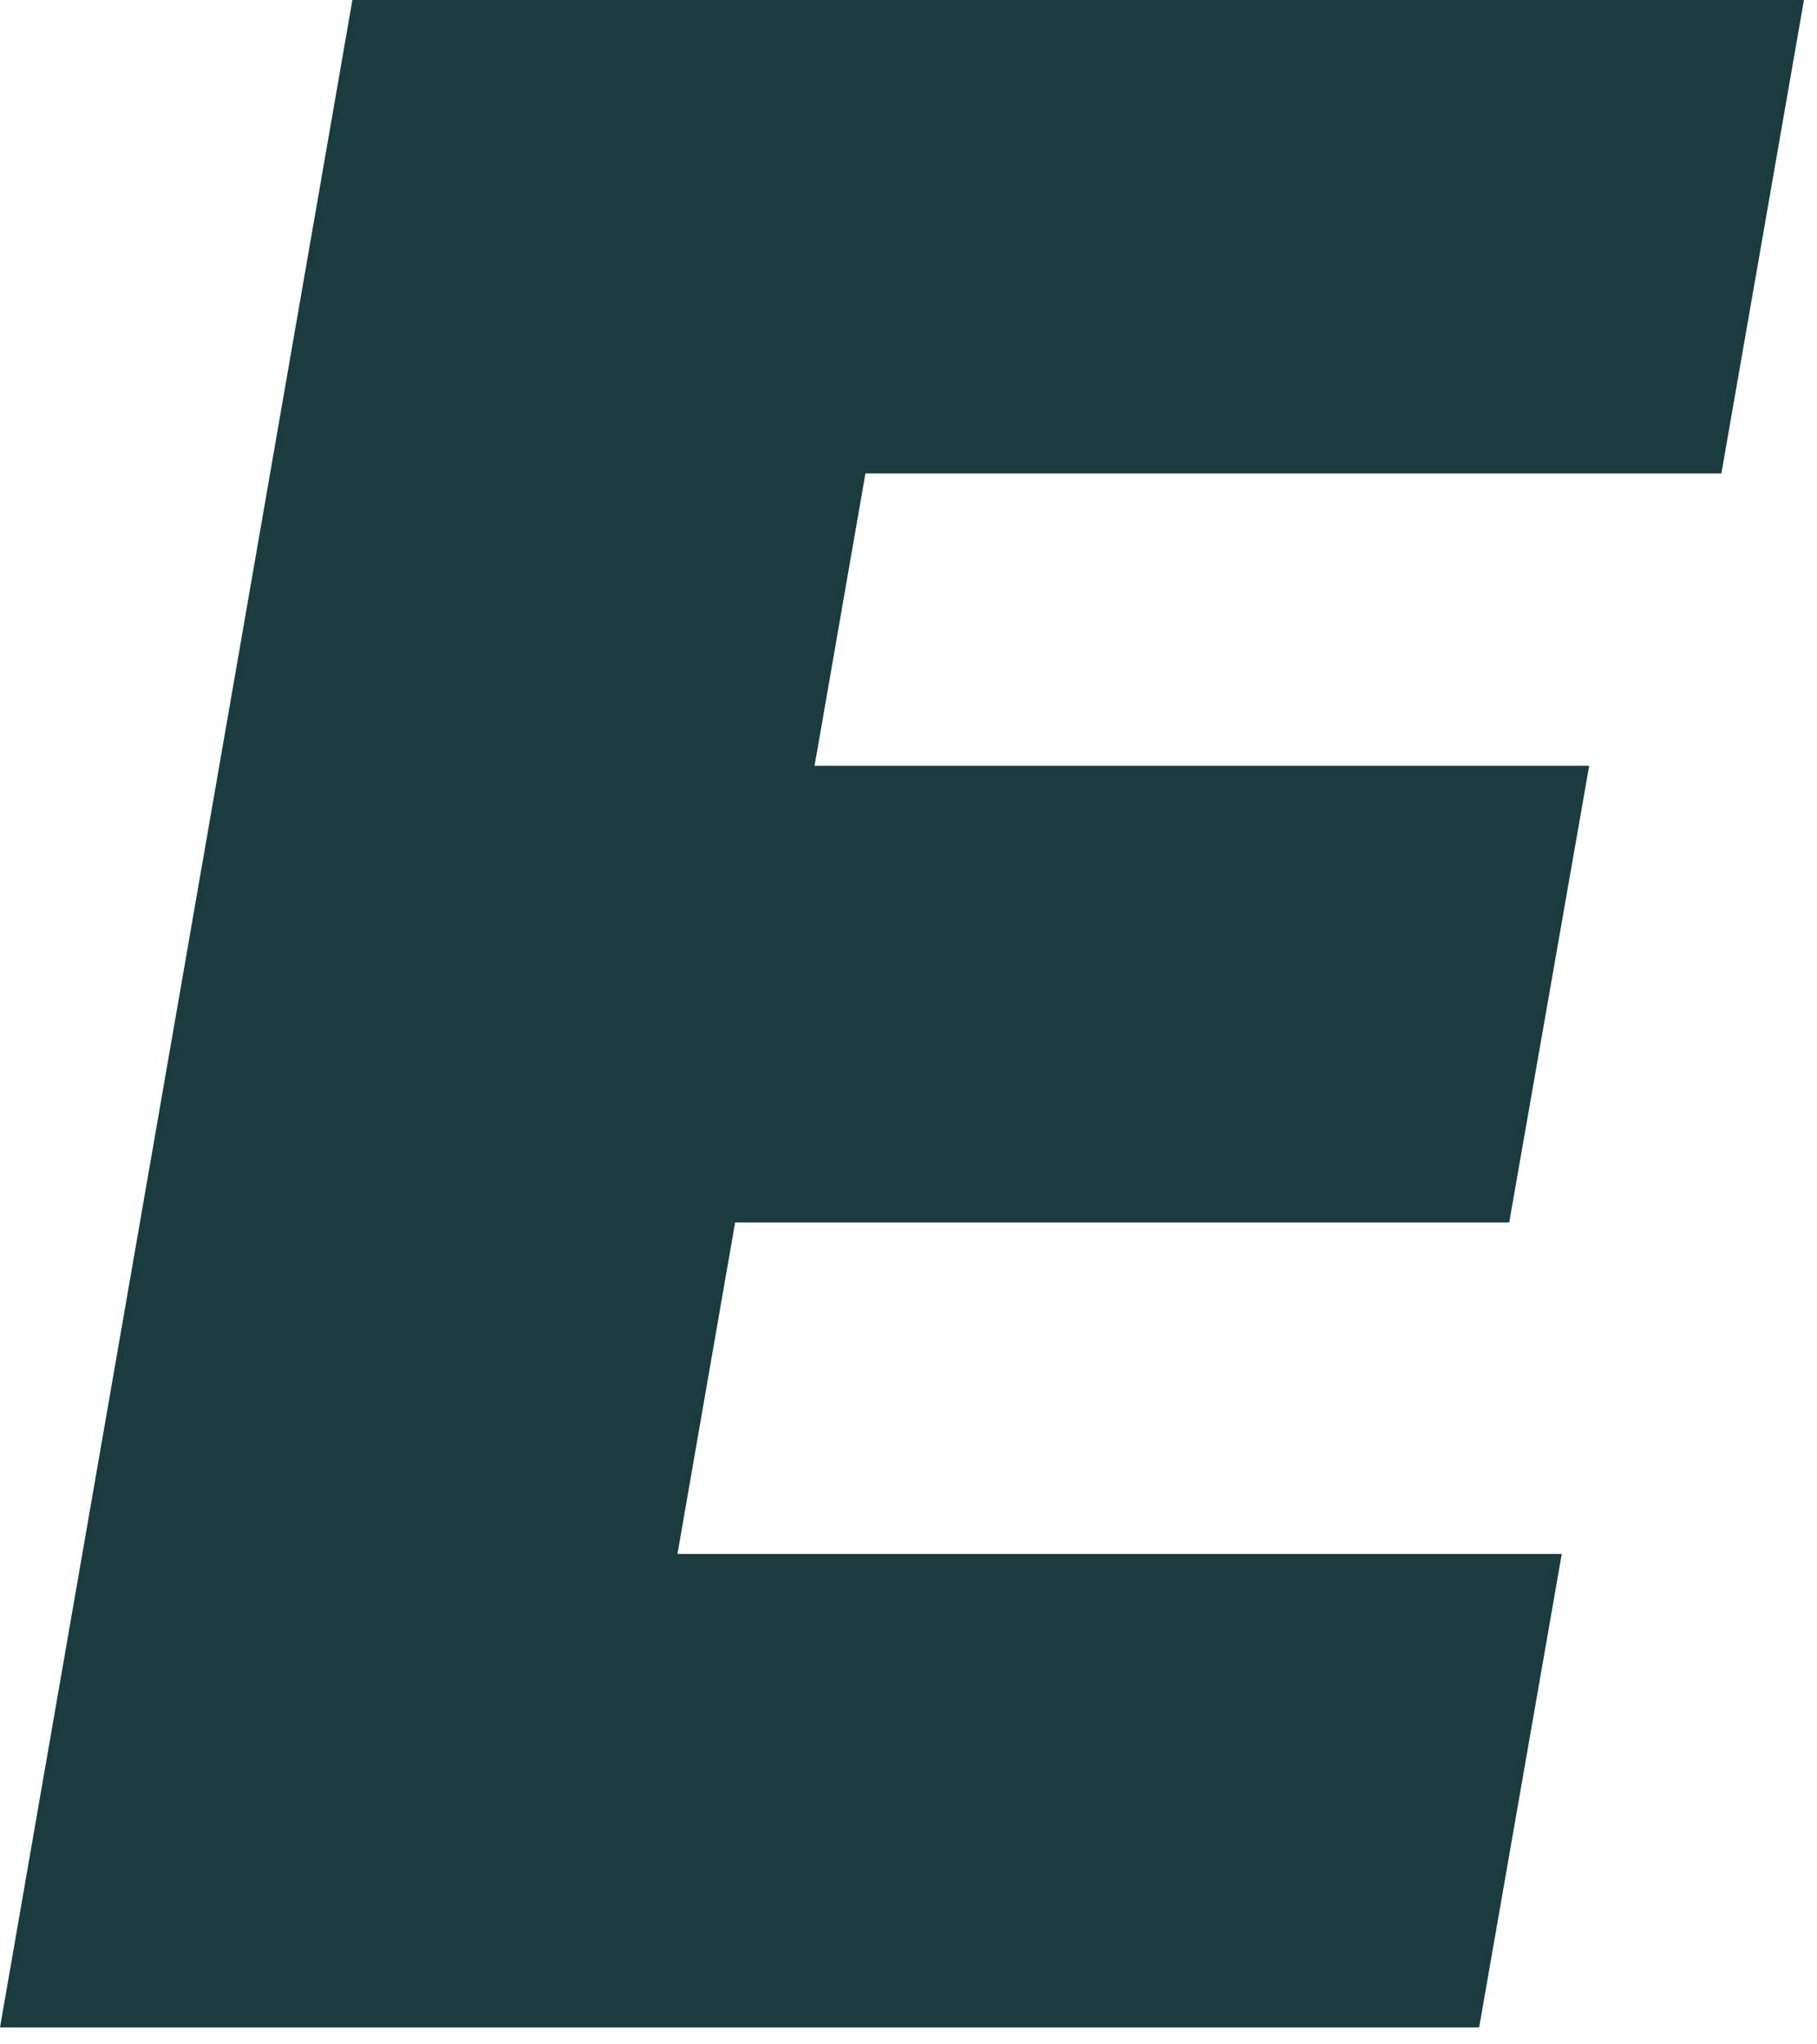
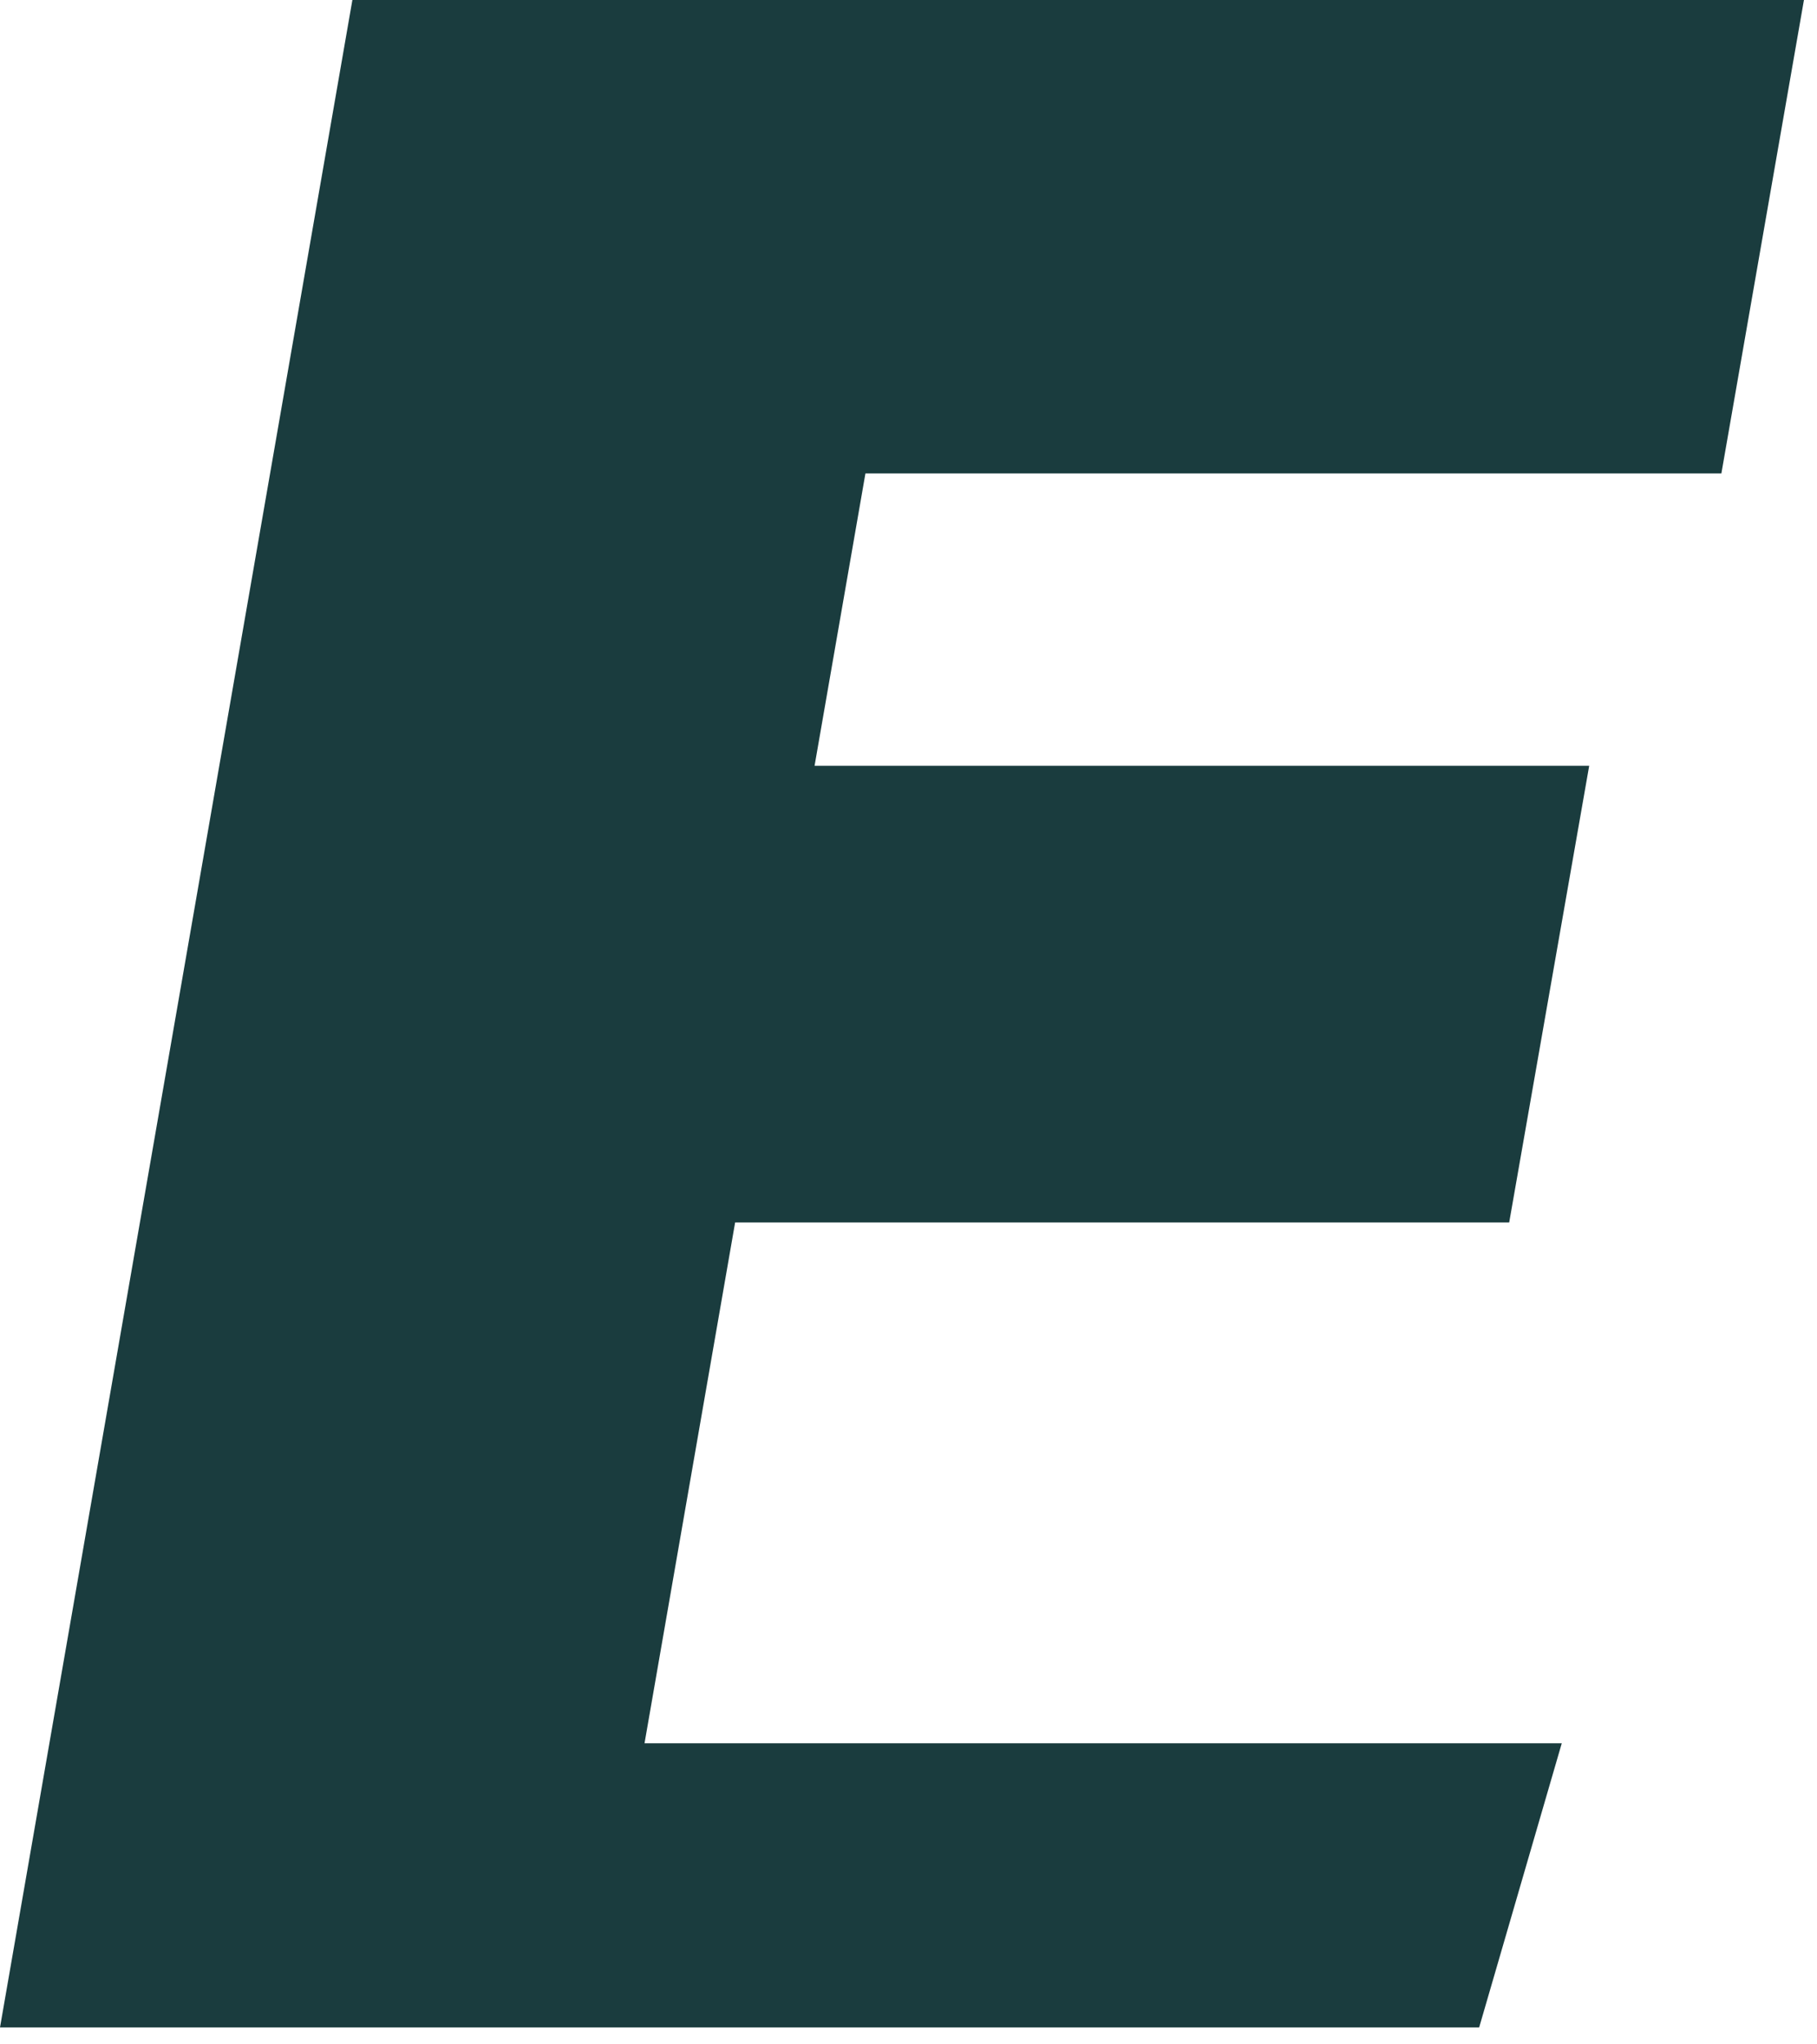
<svg xmlns="http://www.w3.org/2000/svg" fill="none" height="100%" overflow="visible" preserveAspectRatio="none" style="display: block;" viewBox="0 0 32 36" width="100%">
-   <path d="M6.206 0H31.77L30.316 8.337H11.446L15.813 5.052L11.351 30.698L8.149 27.364H27.505L26.05 35.702H0L6.206 0ZM8.826 13.485H27.988L26.579 21.527H7.417L8.822 13.485H8.826Z" fill="#1A3C3E" id="Vector" />
+   <path d="M6.206 0H31.77L30.316 8.337H11.446L15.813 5.052L11.351 30.698H27.505L26.05 35.702H0L6.206 0ZM8.826 13.485H27.988L26.579 21.527H7.417L8.822 13.485H8.826Z" fill="#1A3C3E" id="Vector" />
</svg>